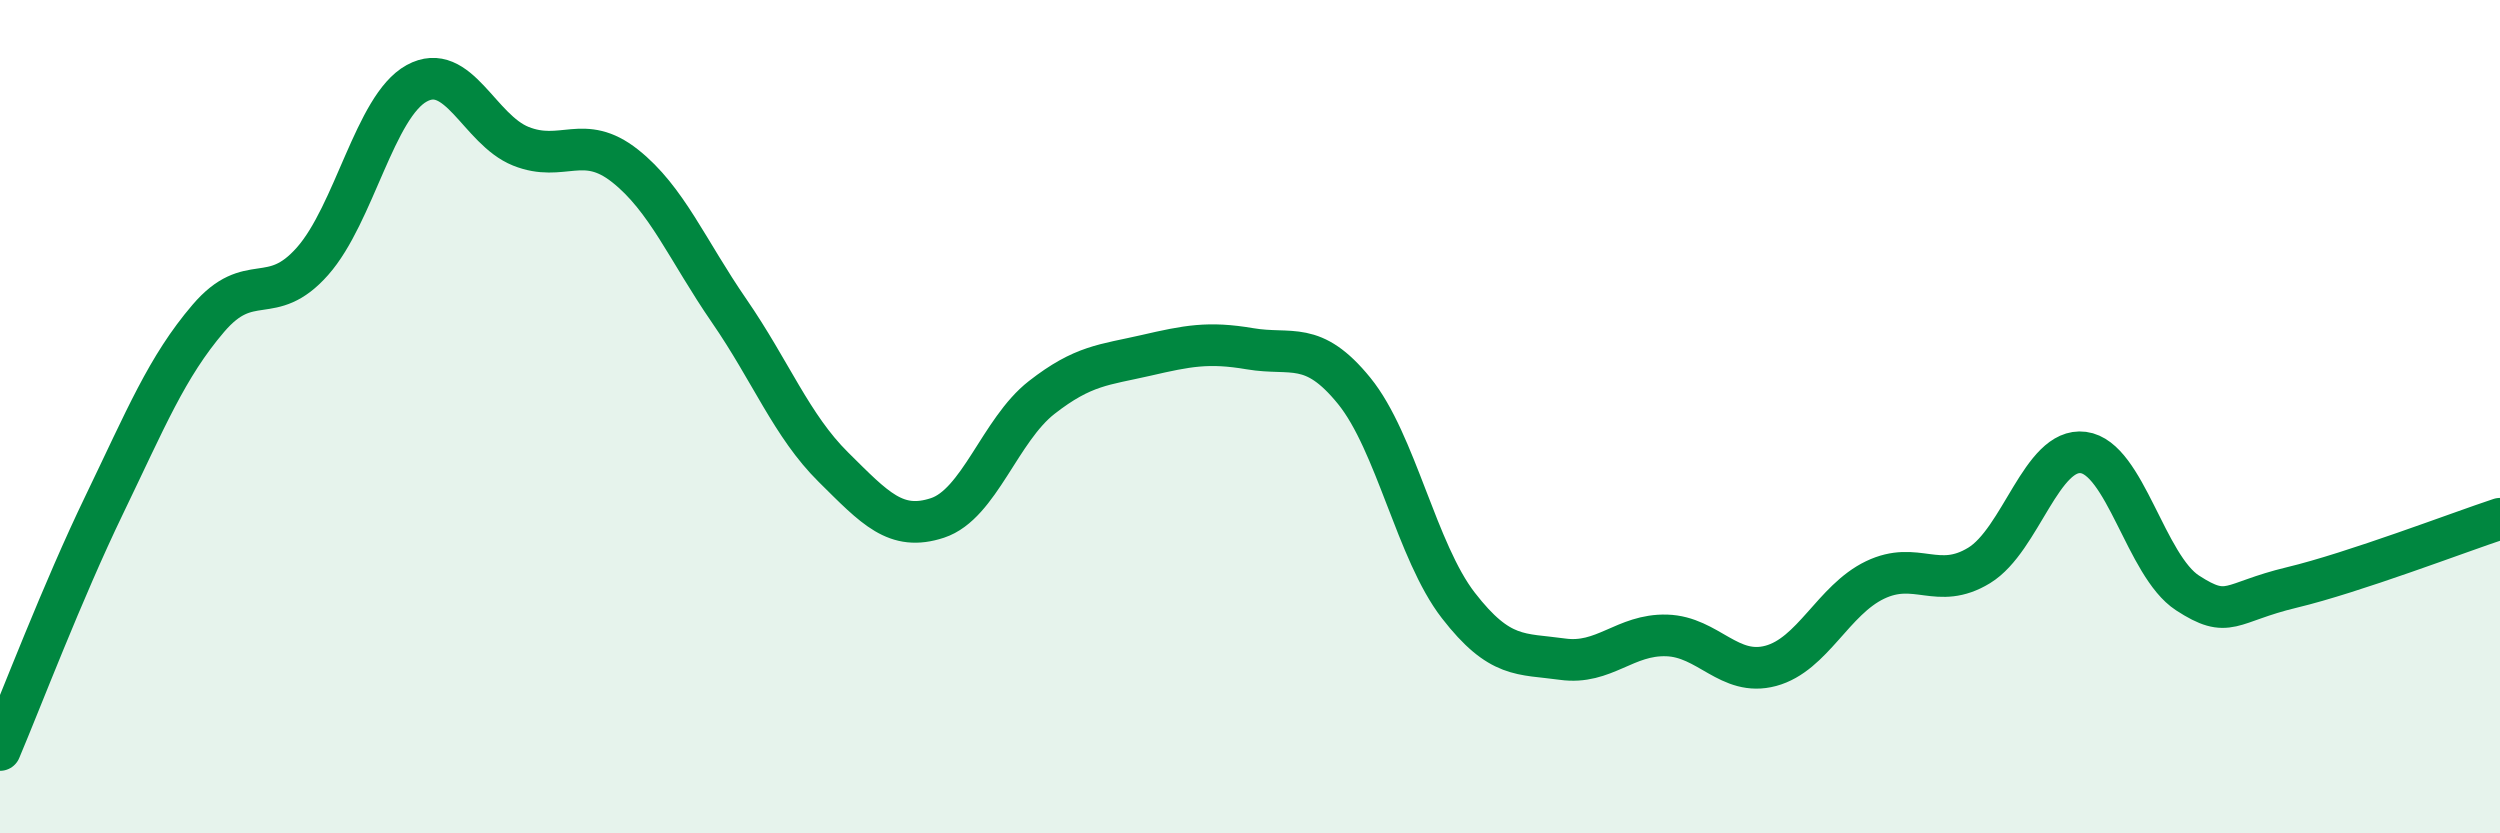
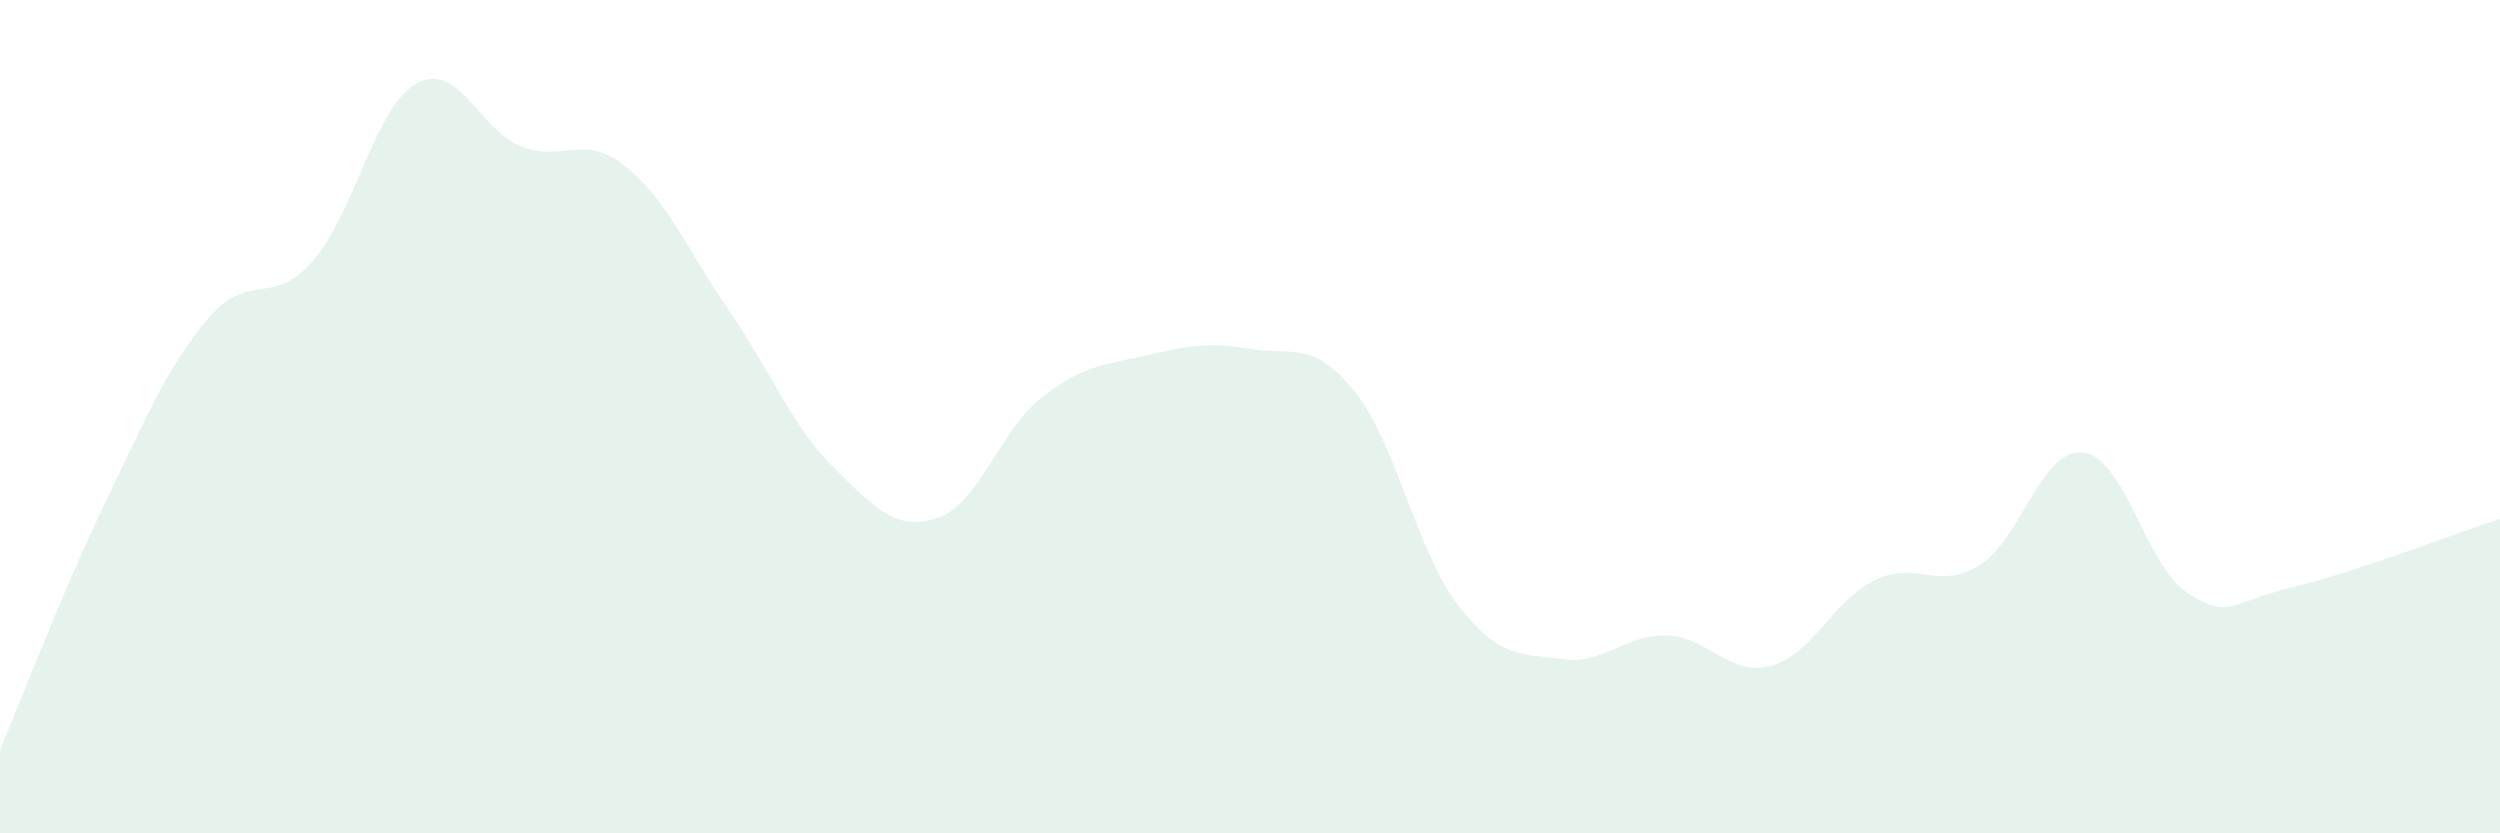
<svg xmlns="http://www.w3.org/2000/svg" width="60" height="20" viewBox="0 0 60 20">
  <path d="M 0,18 C 0.5,16.82 1.5,14.19 2.5,12.12 C 3.5,10.05 4,8.81 5,7.64 C 6,6.47 6.5,7.4 7.5,6.27 C 8.5,5.14 9,2.55 10,2 C 11,1.45 11.5,3.11 12.5,3.51 C 13.5,3.91 14,3.19 15,3.98 C 16,4.77 16.5,6.01 17.5,7.46 C 18.5,8.91 19,10.22 20,11.21 C 21,12.2 21.5,12.76 22.5,12.43 C 23.5,12.1 24,10.32 25,9.54 C 26,8.76 26.5,8.76 27.5,8.53 C 28.5,8.3 29,8.2 30,8.37 C 31,8.54 31.5,8.15 32.5,9.38 C 33.5,10.61 34,13.24 35,14.53 C 36,15.82 36.5,15.68 37.5,15.82 C 38.5,15.96 39,15.22 40,15.25 C 41,15.28 41.5,16.25 42.5,15.98 C 43.5,15.71 44,14.4 45,13.92 C 46,13.44 46.5,14.18 47.5,13.57 C 48.5,12.96 49,10.73 50,10.86 C 51,10.99 51.5,13.58 52.5,14.23 C 53.5,14.88 53.5,14.46 55,14.1 C 56.5,13.74 59,12.78 60,12.45L60 20L0 20Z" fill="#008740" opacity="0.1" stroke-linecap="round" stroke-linejoin="round" />
-   <path d="M 0,18 C 0.5,16.82 1.5,14.19 2.5,12.12 C 3.5,10.05 4,8.81 5,7.64 C 6,6.47 6.5,7.4 7.5,6.27 C 8.5,5.14 9,2.55 10,2 C 11,1.45 11.5,3.11 12.5,3.51 C 13.5,3.91 14,3.19 15,3.98 C 16,4.77 16.5,6.01 17.5,7.46 C 18.5,8.91 19,10.22 20,11.21 C 21,12.2 21.5,12.76 22.5,12.43 C 23.5,12.1 24,10.32 25,9.54 C 26,8.76 26.5,8.76 27.5,8.53 C 28.5,8.3 29,8.2 30,8.37 C 31,8.54 31.5,8.15 32.5,9.38 C 33.5,10.61 34,13.24 35,14.53 C 36,15.82 36.5,15.68 37.5,15.82 C 38.5,15.96 39,15.22 40,15.25 C 41,15.28 41.5,16.25 42.5,15.98 C 43.5,15.71 44,14.4 45,13.92 C 46,13.44 46.5,14.18 47.5,13.57 C 48.5,12.96 49,10.73 50,10.86 C 51,10.99 51.5,13.58 52.5,14.23 C 53.5,14.88 53.5,14.46 55,14.1 C 56.5,13.74 59,12.78 60,12.45" stroke="#008740" stroke-width="1" fill="none" stroke-linecap="round" stroke-linejoin="round" />
</svg>